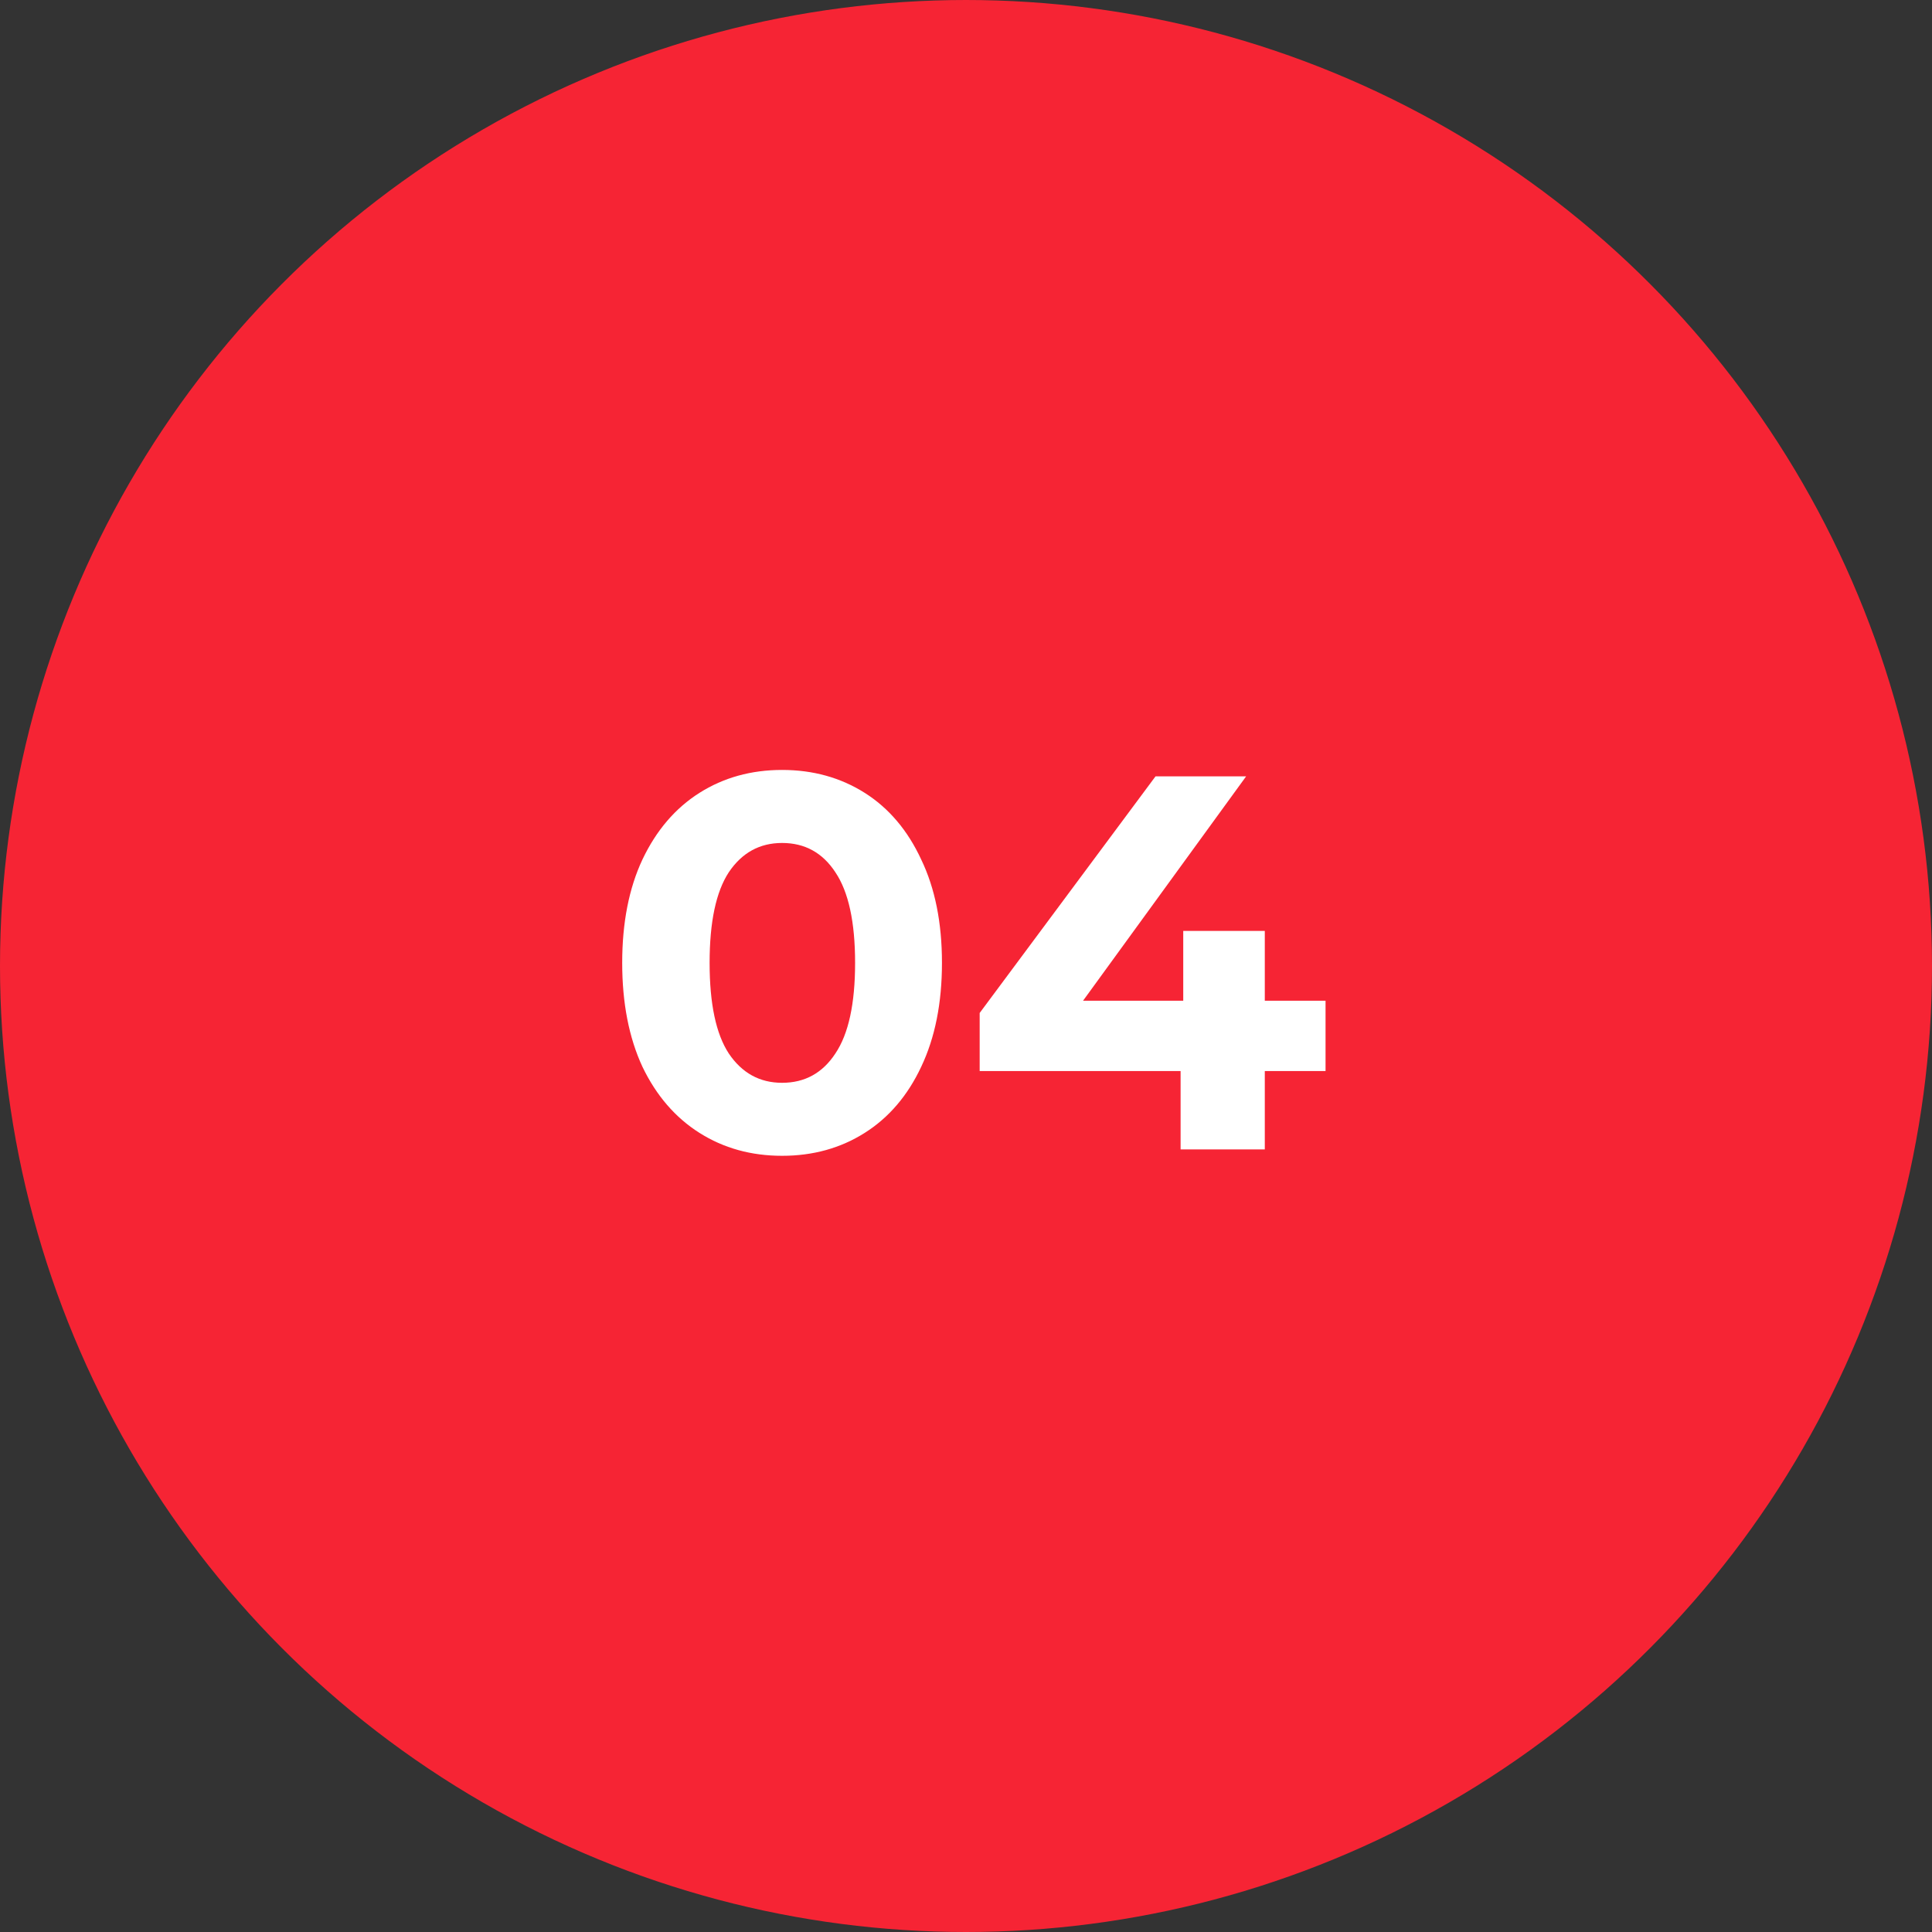
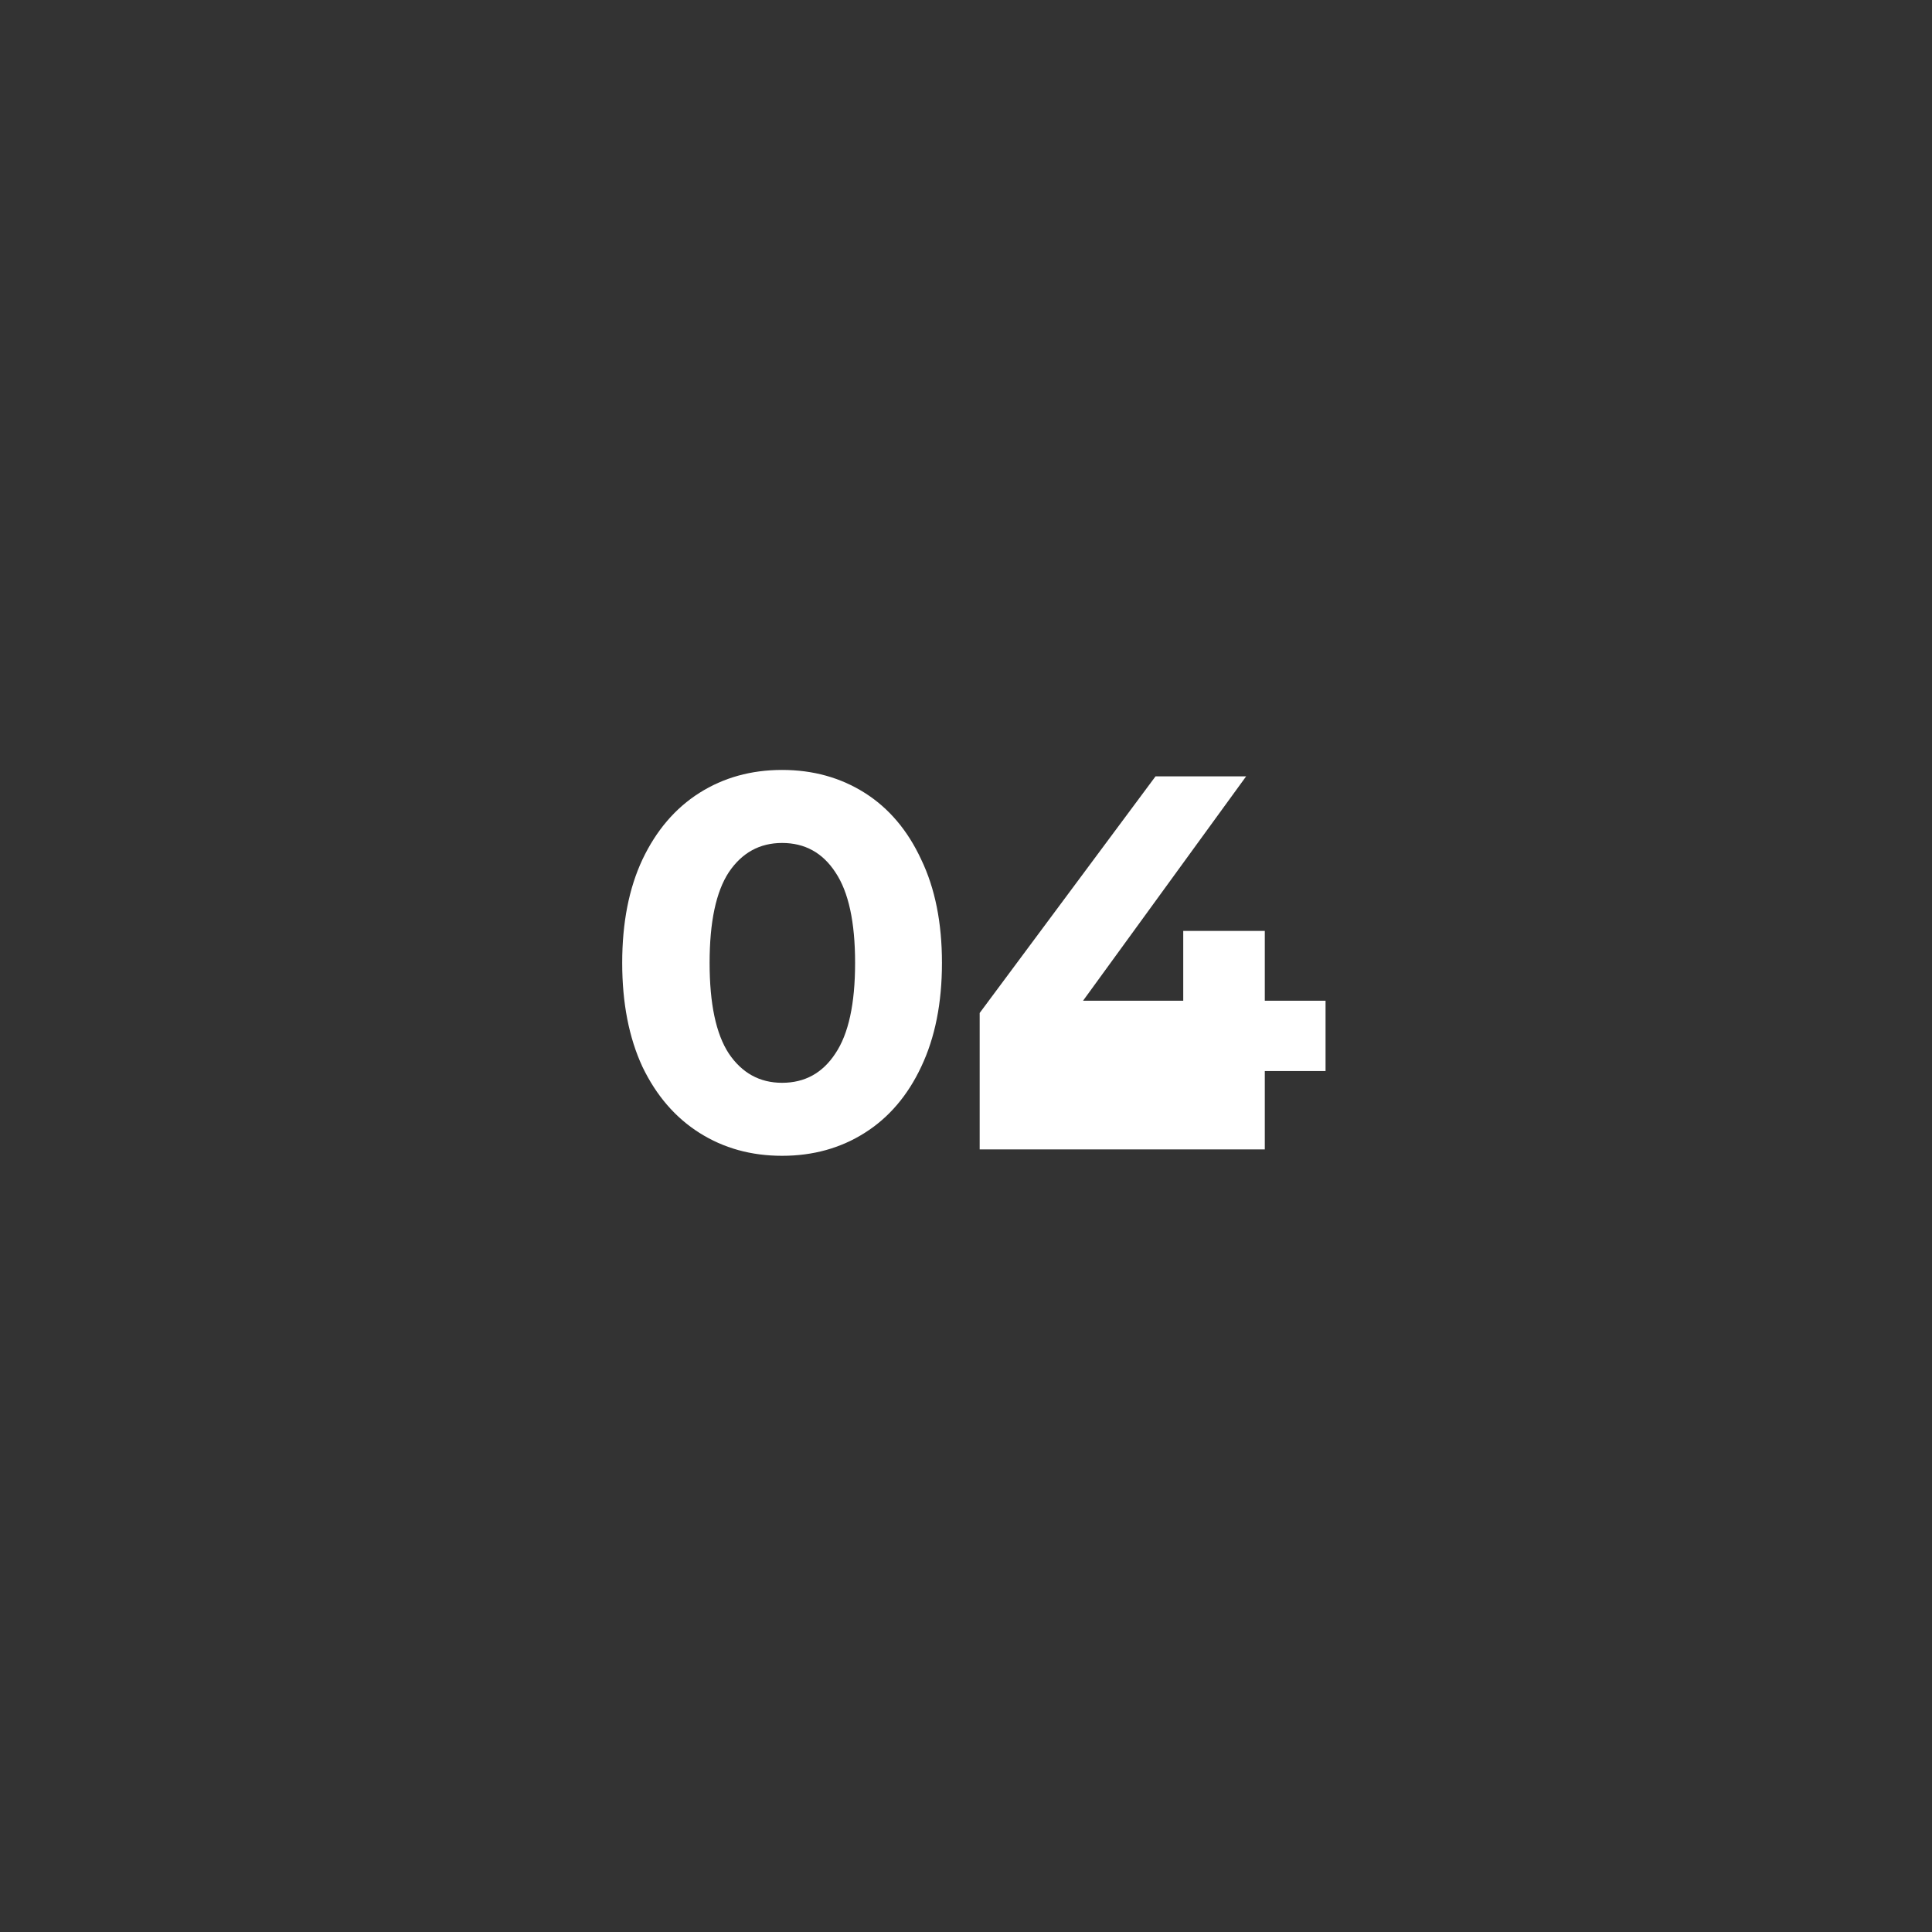
<svg xmlns="http://www.w3.org/2000/svg" width="79" height="79" viewBox="0 0 79 79" fill="none">
  <rect x="0" y="0" width="79" height="79" fill="#333333" stroke="none" />
-   <circle cx="39.5" cy="39.5" r="38.5" fill="#F62434" stroke="#F62434" stroke-width="2" />
-   <path d="M31.98 47.261C30.716 47.261 29.59 46.949 28.602 46.324C27.614 45.7 26.836 44.799 26.27 43.622C25.718 42.431 25.442 41.014 25.442 39.372C25.442 37.731 25.718 36.321 26.27 35.145C26.836 33.953 27.614 33.045 28.602 32.42C29.59 31.796 30.716 31.483 31.98 31.483C33.244 31.483 34.37 31.796 35.358 32.42C36.346 33.045 37.115 33.953 37.668 35.145C38.234 36.321 38.517 37.731 38.517 39.372C38.517 41.014 38.234 42.431 37.668 43.622C37.115 44.799 36.346 45.7 35.358 46.324C34.37 46.949 33.244 47.261 31.98 47.261ZM31.98 44.276C32.909 44.276 33.636 43.876 34.159 43.077C34.697 42.278 34.965 41.043 34.965 39.372C34.965 37.702 34.697 36.467 34.159 35.668C33.636 34.868 32.909 34.469 31.98 34.469C31.064 34.469 30.338 34.868 29.8 35.668C29.277 36.467 29.016 37.702 29.016 39.372C29.016 41.043 29.277 42.278 29.8 43.077C30.338 43.876 31.064 44.276 31.98 44.276ZM54.202 43.796H51.718V47H48.275V43.796H40.059V41.421L47.25 31.745H50.955L44.286 40.92H48.383V38.065H51.718V40.92H54.202V43.796Z" fill="white" />
+   <path d="M31.98 47.261C30.716 47.261 29.59 46.949 28.602 46.324C27.614 45.7 26.836 44.799 26.27 43.622C25.718 42.431 25.442 41.014 25.442 39.372C25.442 37.731 25.718 36.321 26.27 35.145C26.836 33.953 27.614 33.045 28.602 32.42C29.59 31.796 30.716 31.483 31.98 31.483C33.244 31.483 34.37 31.796 35.358 32.42C36.346 33.045 37.115 33.953 37.668 35.145C38.234 36.321 38.517 37.731 38.517 39.372C38.517 41.014 38.234 42.431 37.668 43.622C37.115 44.799 36.346 45.7 35.358 46.324C34.37 46.949 33.244 47.261 31.98 47.261ZM31.98 44.276C32.909 44.276 33.636 43.876 34.159 43.077C34.697 42.278 34.965 41.043 34.965 39.372C34.965 37.702 34.697 36.467 34.159 35.668C33.636 34.868 32.909 34.469 31.98 34.469C31.064 34.469 30.338 34.868 29.8 35.668C29.277 36.467 29.016 37.702 29.016 39.372C29.016 41.043 29.277 42.278 29.8 43.077C30.338 43.876 31.064 44.276 31.98 44.276ZM54.202 43.796H51.718V47H48.275H40.059V41.421L47.25 31.745H50.955L44.286 40.92H48.383V38.065H51.718V40.92H54.202V43.796Z" fill="white" />
</svg>